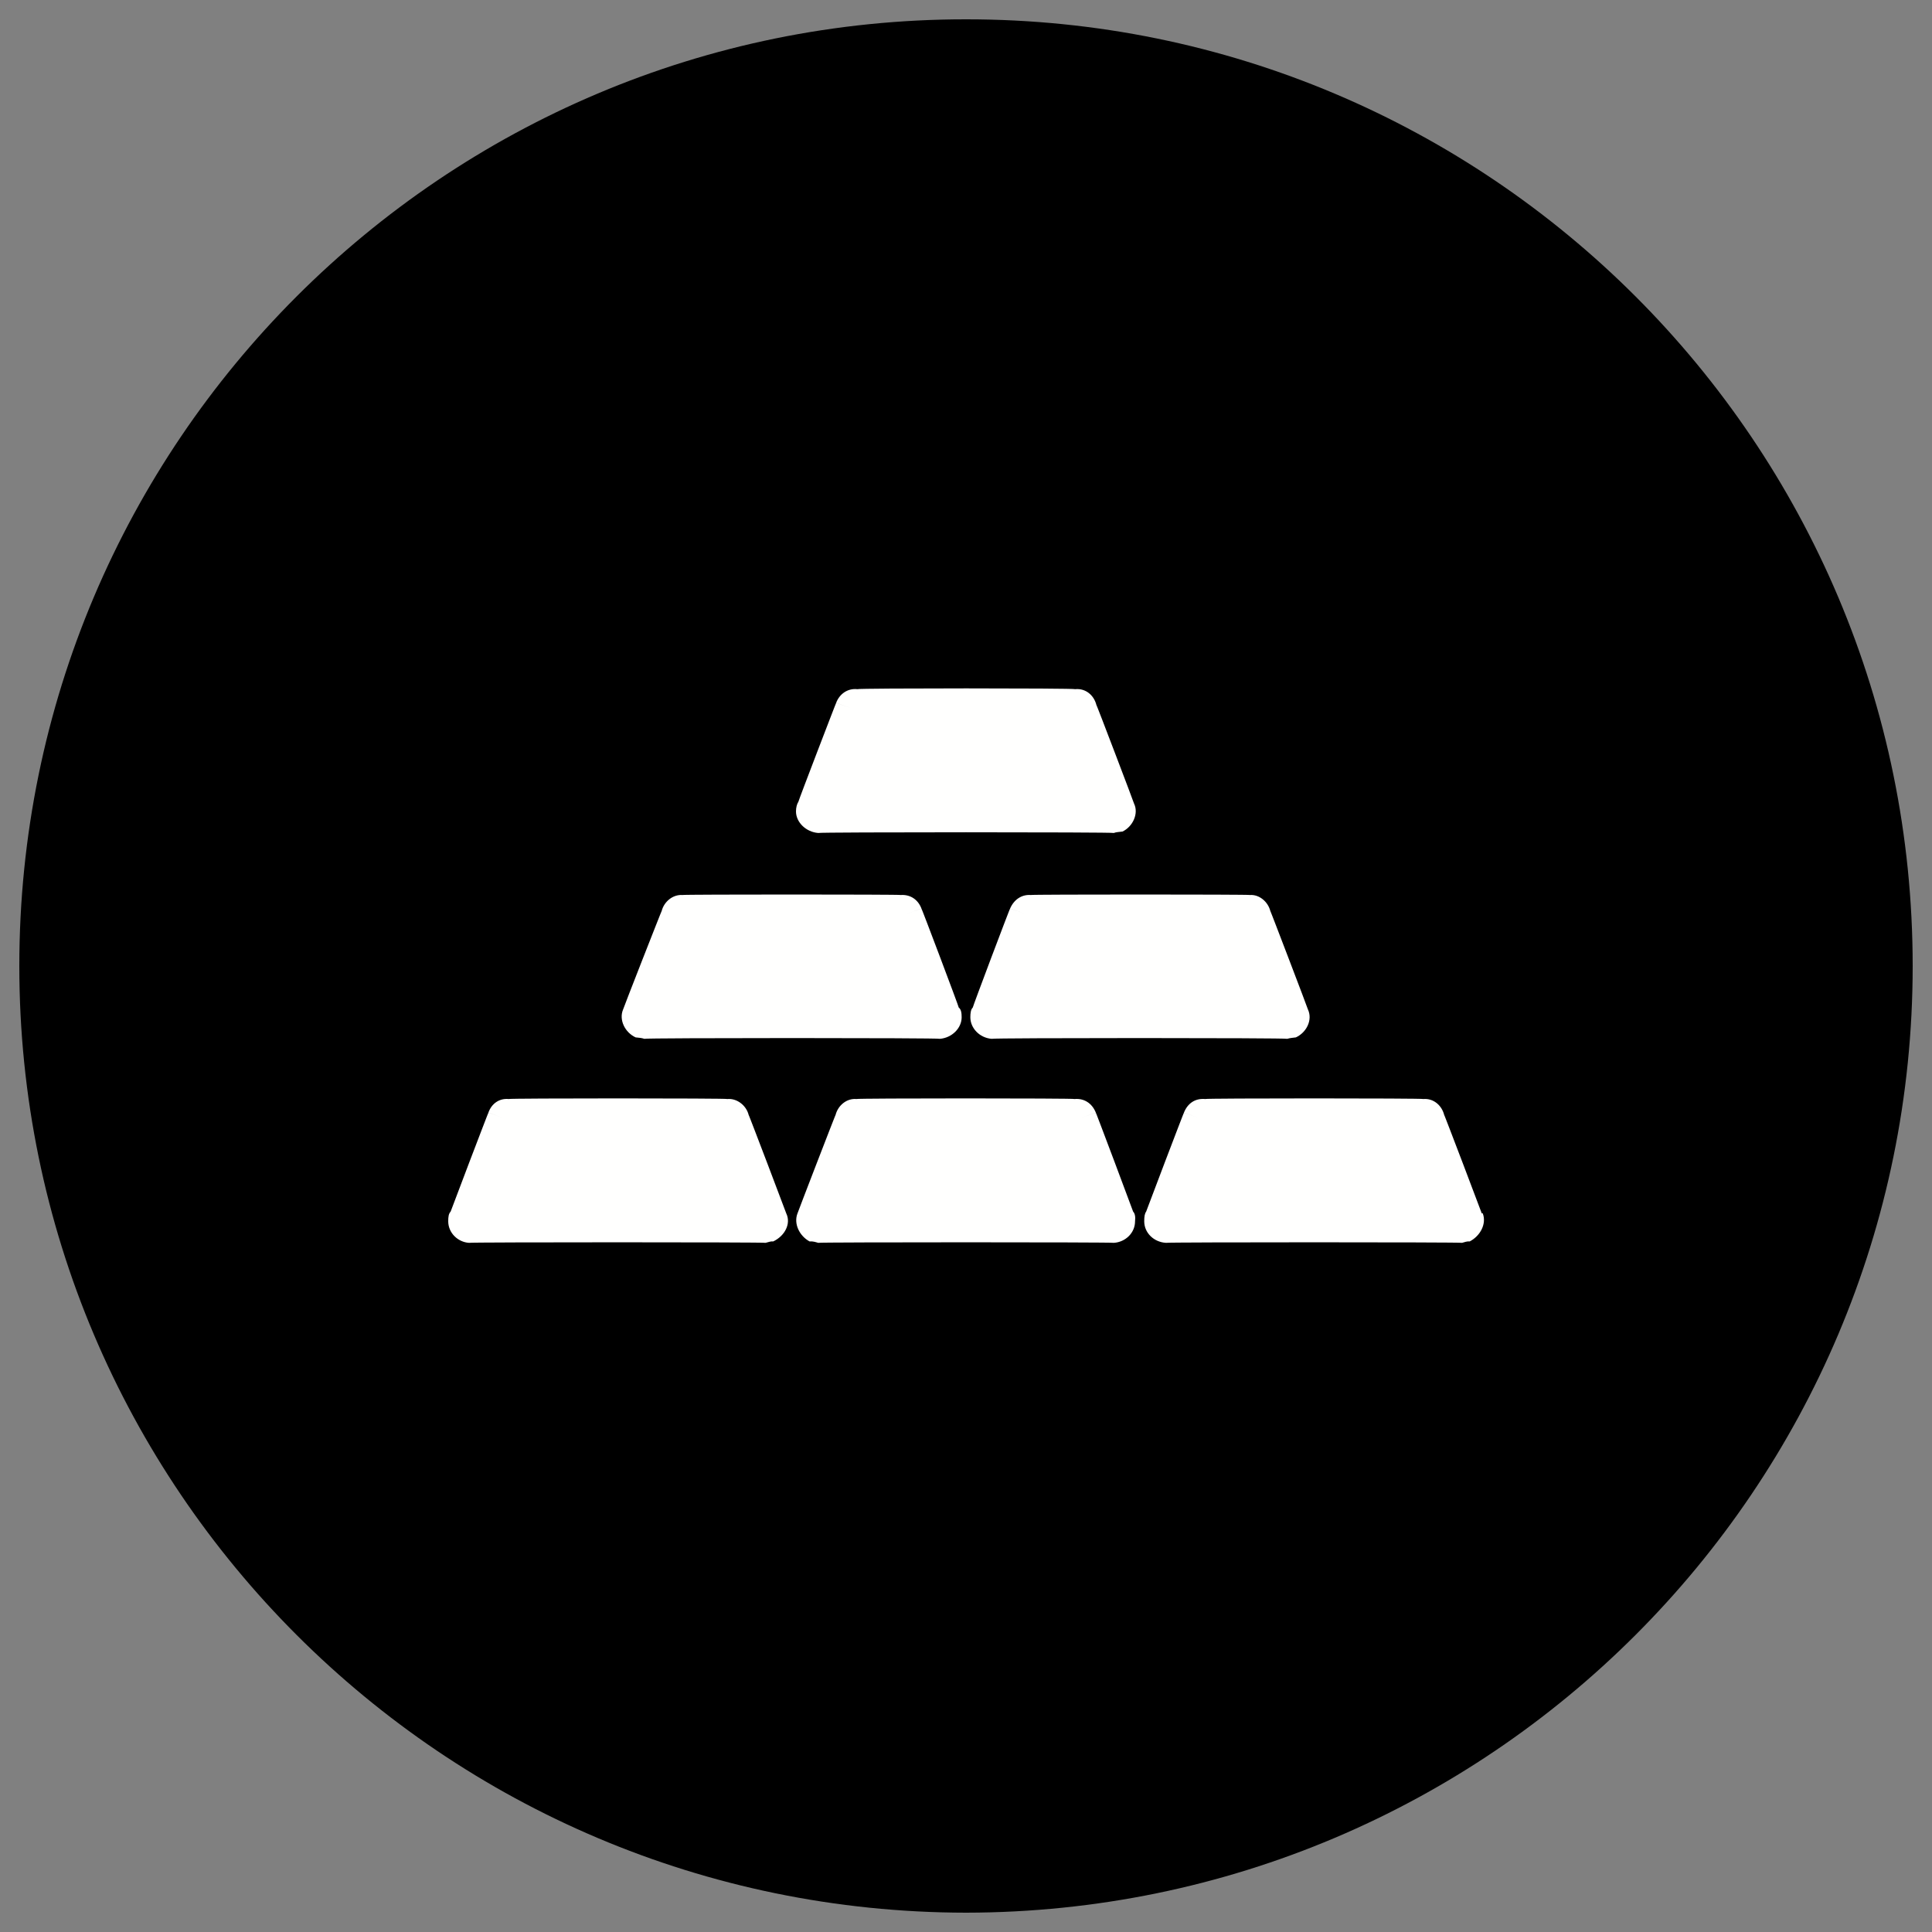
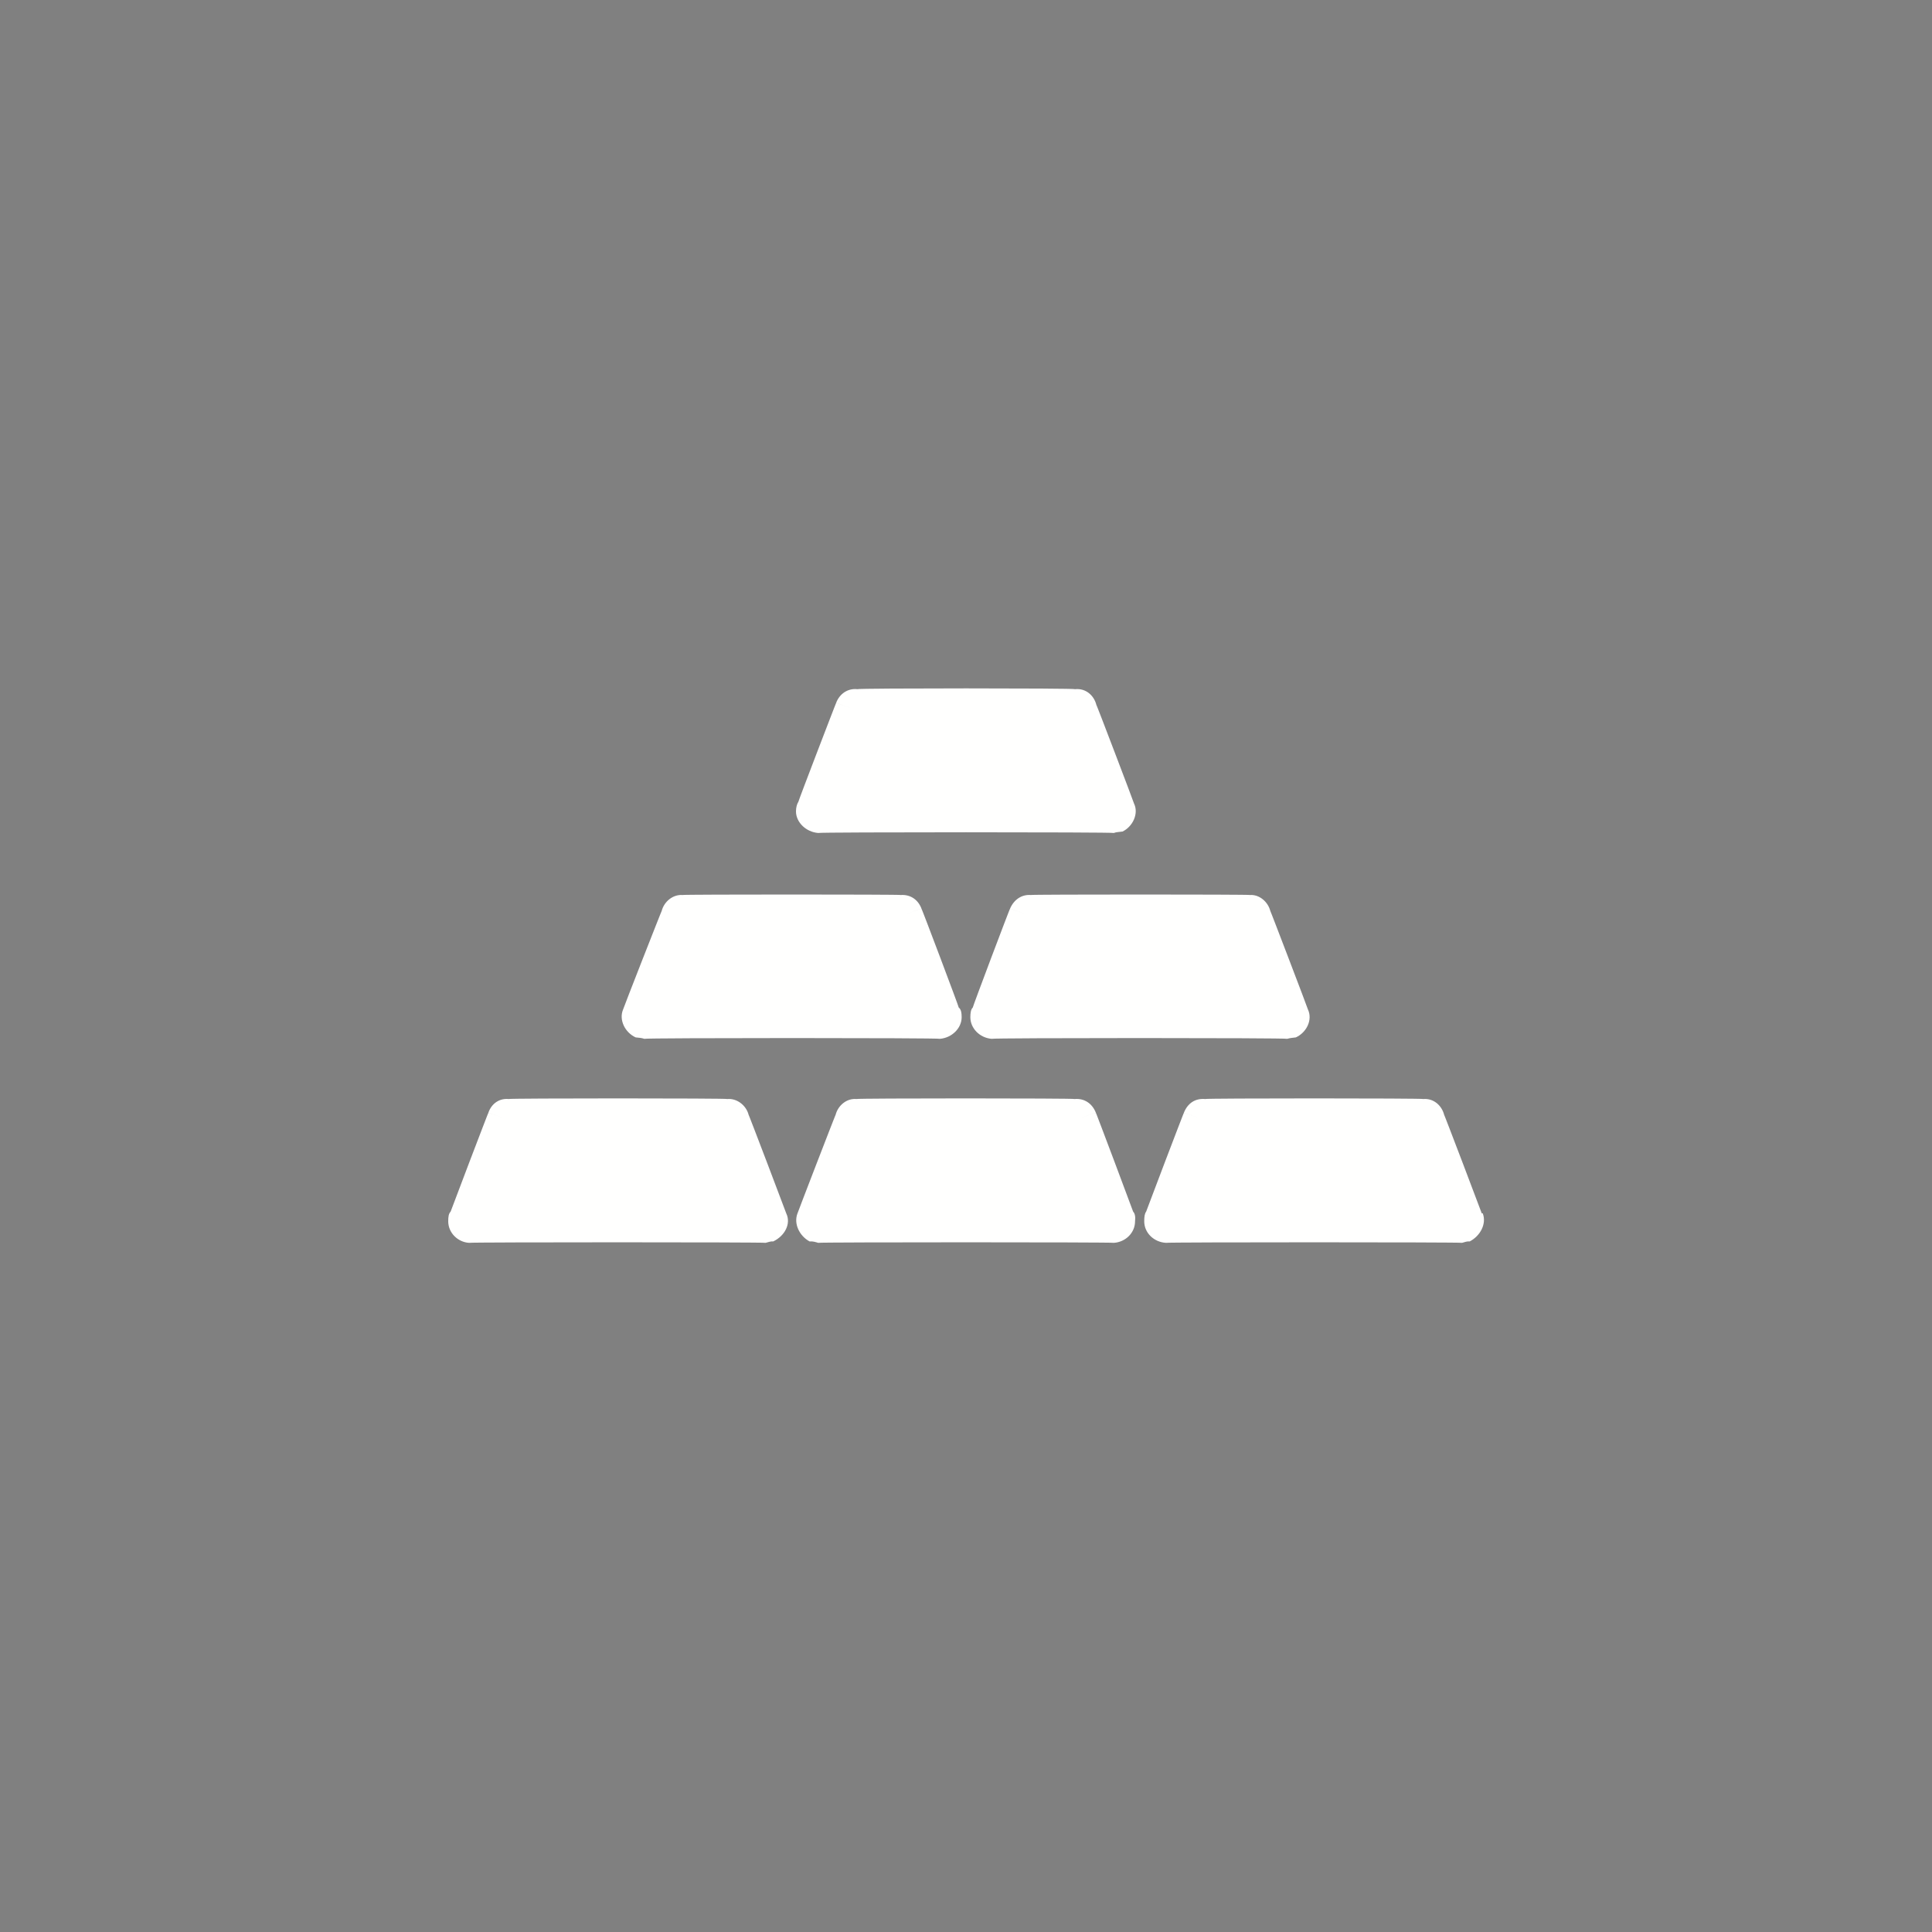
<svg xmlns="http://www.w3.org/2000/svg" version="1.1" width="100%" height="100%" id="svgWorkerArea" viewBox="0 0 400 400" style="background: white;">
  <rect x="0" y="0" width="400" height="400" fill="#808080" stroke="none" />
  <defs id="defsdoc">
    <pattern id="patternBool" x="0" y="0" width="10" height="10" patternUnits="userSpaceOnUse" patternTransform="rotate(35)">
      <circle cx="5" cy="5" r="4" style="stroke: none;fill: #ff000070;" />
    </pattern>
  </defs>
  <g id="fileImp-436388262" class="cosito">
-     <path id="circleImp-493746430" class="grouped" d="M4 200C4 91.667 91.8 3.967 200 4 308.3 3.967 396 91.667 396 200 396 308.167 308.3 395.867 200 396 91.8 395.867 4 308.167 4 200 4 199.867 4 199.867 4 200" />
    <path id="pathImp-406343857" class="grouped" style="fill:#fffffe; fill-rule:nonzero; " d="M105.3 227.541C105.3 227.367 150.6 227.367 150.6 227.541 152.6 227.367 154.5 228.867 155 230.826 155 230.667 162.8 251.167 162.8 251.256 162.8 251.167 162.8 251.167 162.8 251.249 163.8 253.367 162.5 255.867 160.1 257.019 159.6 256.967 159.1 257.167 158.5 257.316 158.5 257.167 97.1 257.167 97.1 257.316 94.8 257.167 92.8 255.267 92.8 252.85 92.8 251.867 92.9 251.267 93.3 250.846 93.3 250.767 101.1 230.267 101.1 230.42 101.1 230.267 105.3 231.867 105.3 232.008 105.3 231.867 101.1 230.267 101.1 230.407 101.8 228.367 103.5 227.367 105.3 227.541 105.3 227.367 105.3 227.367 105.3 227.541" />
    <path id="pathImp-682234826" class="grouped" style="fill:#fffffe; fill-rule:nonzero; fill:#fffffe; fill-rule:nonzero; " d="M177.3 227.541C177.3 227.367 222.5 227.367 222.5 227.541 224.4 227.367 226.1 228.367 226.9 230.407 226.9 230.267 222.6 231.867 222.6 232.008 222.6 231.867 226.9 230.267 226.9 230.42 226.9 230.267 234.6 250.767 234.6 250.846 235 251.267 235.1 251.967 235 252.85 235 255.267 233 257.167 230.6 257.316 230.6 257.167 169.4 257.167 169.4 257.316 168.9 257.167 168.3 256.967 167.6 257.019 165.5 255.867 164.3 253.367 165.1 251.249 165.1 251.167 165.1 251.167 165.1 251.256 165.1 251.167 173 230.667 173 230.826 173.5 228.867 175.3 227.367 177.3 227.541 177.3 227.367 177.3 227.367 177.3 227.541" />
    <path id="pathImp-687393952" class="grouped" style="fill:#fffffe; fill-rule:nonzero; fill:#fffffe; fill-rule:nonzero; fill:#fffffe; fill-rule:nonzero; " d="M249.5 227.541C249.5 227.367 294.7 227.367 294.7 227.541 296.8 227.367 298.5 228.867 299 230.826 299 230.667 306.8 251.167 306.8 251.256 306.8 251.167 307 251.167 307 251.249 307.8 253.367 306.5 255.867 304.3 257.019 303.8 256.967 303.2 257.167 302.7 257.316 302.7 257.167 241.4 257.167 241.4 257.316 238.9 257.167 236.9 255.267 236.9 252.85 236.9 251.867 237 251.267 237.3 250.846 237.3 250.767 245.1 230.267 245.1 230.42 245.1 230.267 249.3 231.867 249.3 232.008 249.3 231.867 245.1 230.267 245.1 230.407 245.9 228.367 247.5 227.367 249.5 227.541 249.5 227.367 249.5 227.367 249.5 227.541" />
    <path id="pathImp-535004679" class="grouped" style="fill:#fffffe; fill-rule:nonzero; fill:#fffffe; fill-rule:nonzero; fill:#fffffe; fill-rule:nonzero; fill:#fffffe; fill-rule:nonzero; " d="M141.3 185.302C141.3 185.167 186.5 185.167 186.5 185.302 188.5 185.167 190.1 186.267 190.8 188.167 190.8 187.967 186.5 189.667 186.5 189.769 186.5 189.667 190.8 187.967 190.8 188.181 190.8 187.967 198.5 208.367 198.5 208.607 199 208.967 199.1 209.767 199.1 210.611 199.1 212.867 197.1 214.867 194.6 215.077 194.6 214.867 133.4 214.867 133.4 215.077 132.8 214.867 132.3 214.867 131.6 214.78 129.4 213.767 128.1 211.167 129 209.01 129 208.867 129 208.867 129 209.017 129 208.867 137 188.467 137 188.586 137.5 186.667 139.3 185.167 141.3 185.302 141.3 185.167 141.3 185.167 141.3 185.302" />
    <path id="pathImp-684494081" class="grouped" style="fill:#fffffe; fill-rule:nonzero; fill:#fffffe; fill-rule:nonzero; fill:#fffffe; fill-rule:nonzero; fill:#fffffe; fill-rule:nonzero; fill:#fffffe; fill-rule:nonzero; " d="M213.4 185.302C213.4 185.167 258.8 185.167 258.8 185.302 260.7 185.167 262.5 186.667 263 188.586 263 188.467 270.8 208.867 270.8 209.017 270.8 208.867 270.8 208.867 270.8 209.009 271.8 211.167 270.5 213.767 268.3 214.78 267.8 214.867 267.2 214.867 266.5 215.077 266.5 214.867 205.3 214.867 205.3 215.077 202.8 214.867 200.9 212.867 200.9 210.611 200.9 209.767 201 208.967 201.4 208.607 201.4 208.367 209.1 187.967 209.1 188.181 209.1 187.967 213.4 189.667 213.4 189.768 213.4 189.667 209.1 187.967 209.1 188.167 209.9 186.267 211.5 185.167 213.4 185.302 213.4 185.167 213.4 185.167 213.4 185.302" />
    <path id="pathImp-505793768" class="grouped" style="fill:#fffffe; fill-rule:nonzero; fill:#fffffe; fill-rule:nonzero; fill:#fffffe; fill-rule:nonzero; fill:#fffffe; fill-rule:nonzero; fill:#fffffe; fill-rule:nonzero; fill:#fffffe; fill-rule:nonzero; " d="M177.5 142.685C177.5 142.467 222.6 142.467 222.6 142.685 224.8 142.467 226.5 143.967 227 145.969 227 145.767 234.8 166.267 234.8 166.399 234.8 166.267 234.8 166.267 234.8 166.392 235.8 168.467 234.5 171.167 232.4 172.162 231.6 172.267 231.1 172.267 230.6 172.459 230.6 172.267 169.4 172.267 169.4 172.459 166.9 172.267 164.8 170.267 164.8 167.993 164.8 167.167 165 166.467 165.3 165.989 165.3 165.767 173.1 145.467 173.1 145.563 173.1 145.467 177.3 146.967 177.3 147.151 177.3 146.967 173.1 145.467 173.1 145.549 173.8 143.667 175.5 142.467 177.5 142.685 177.5 142.467 177.5 142.467 177.5 142.685" />
  </g>
</svg>